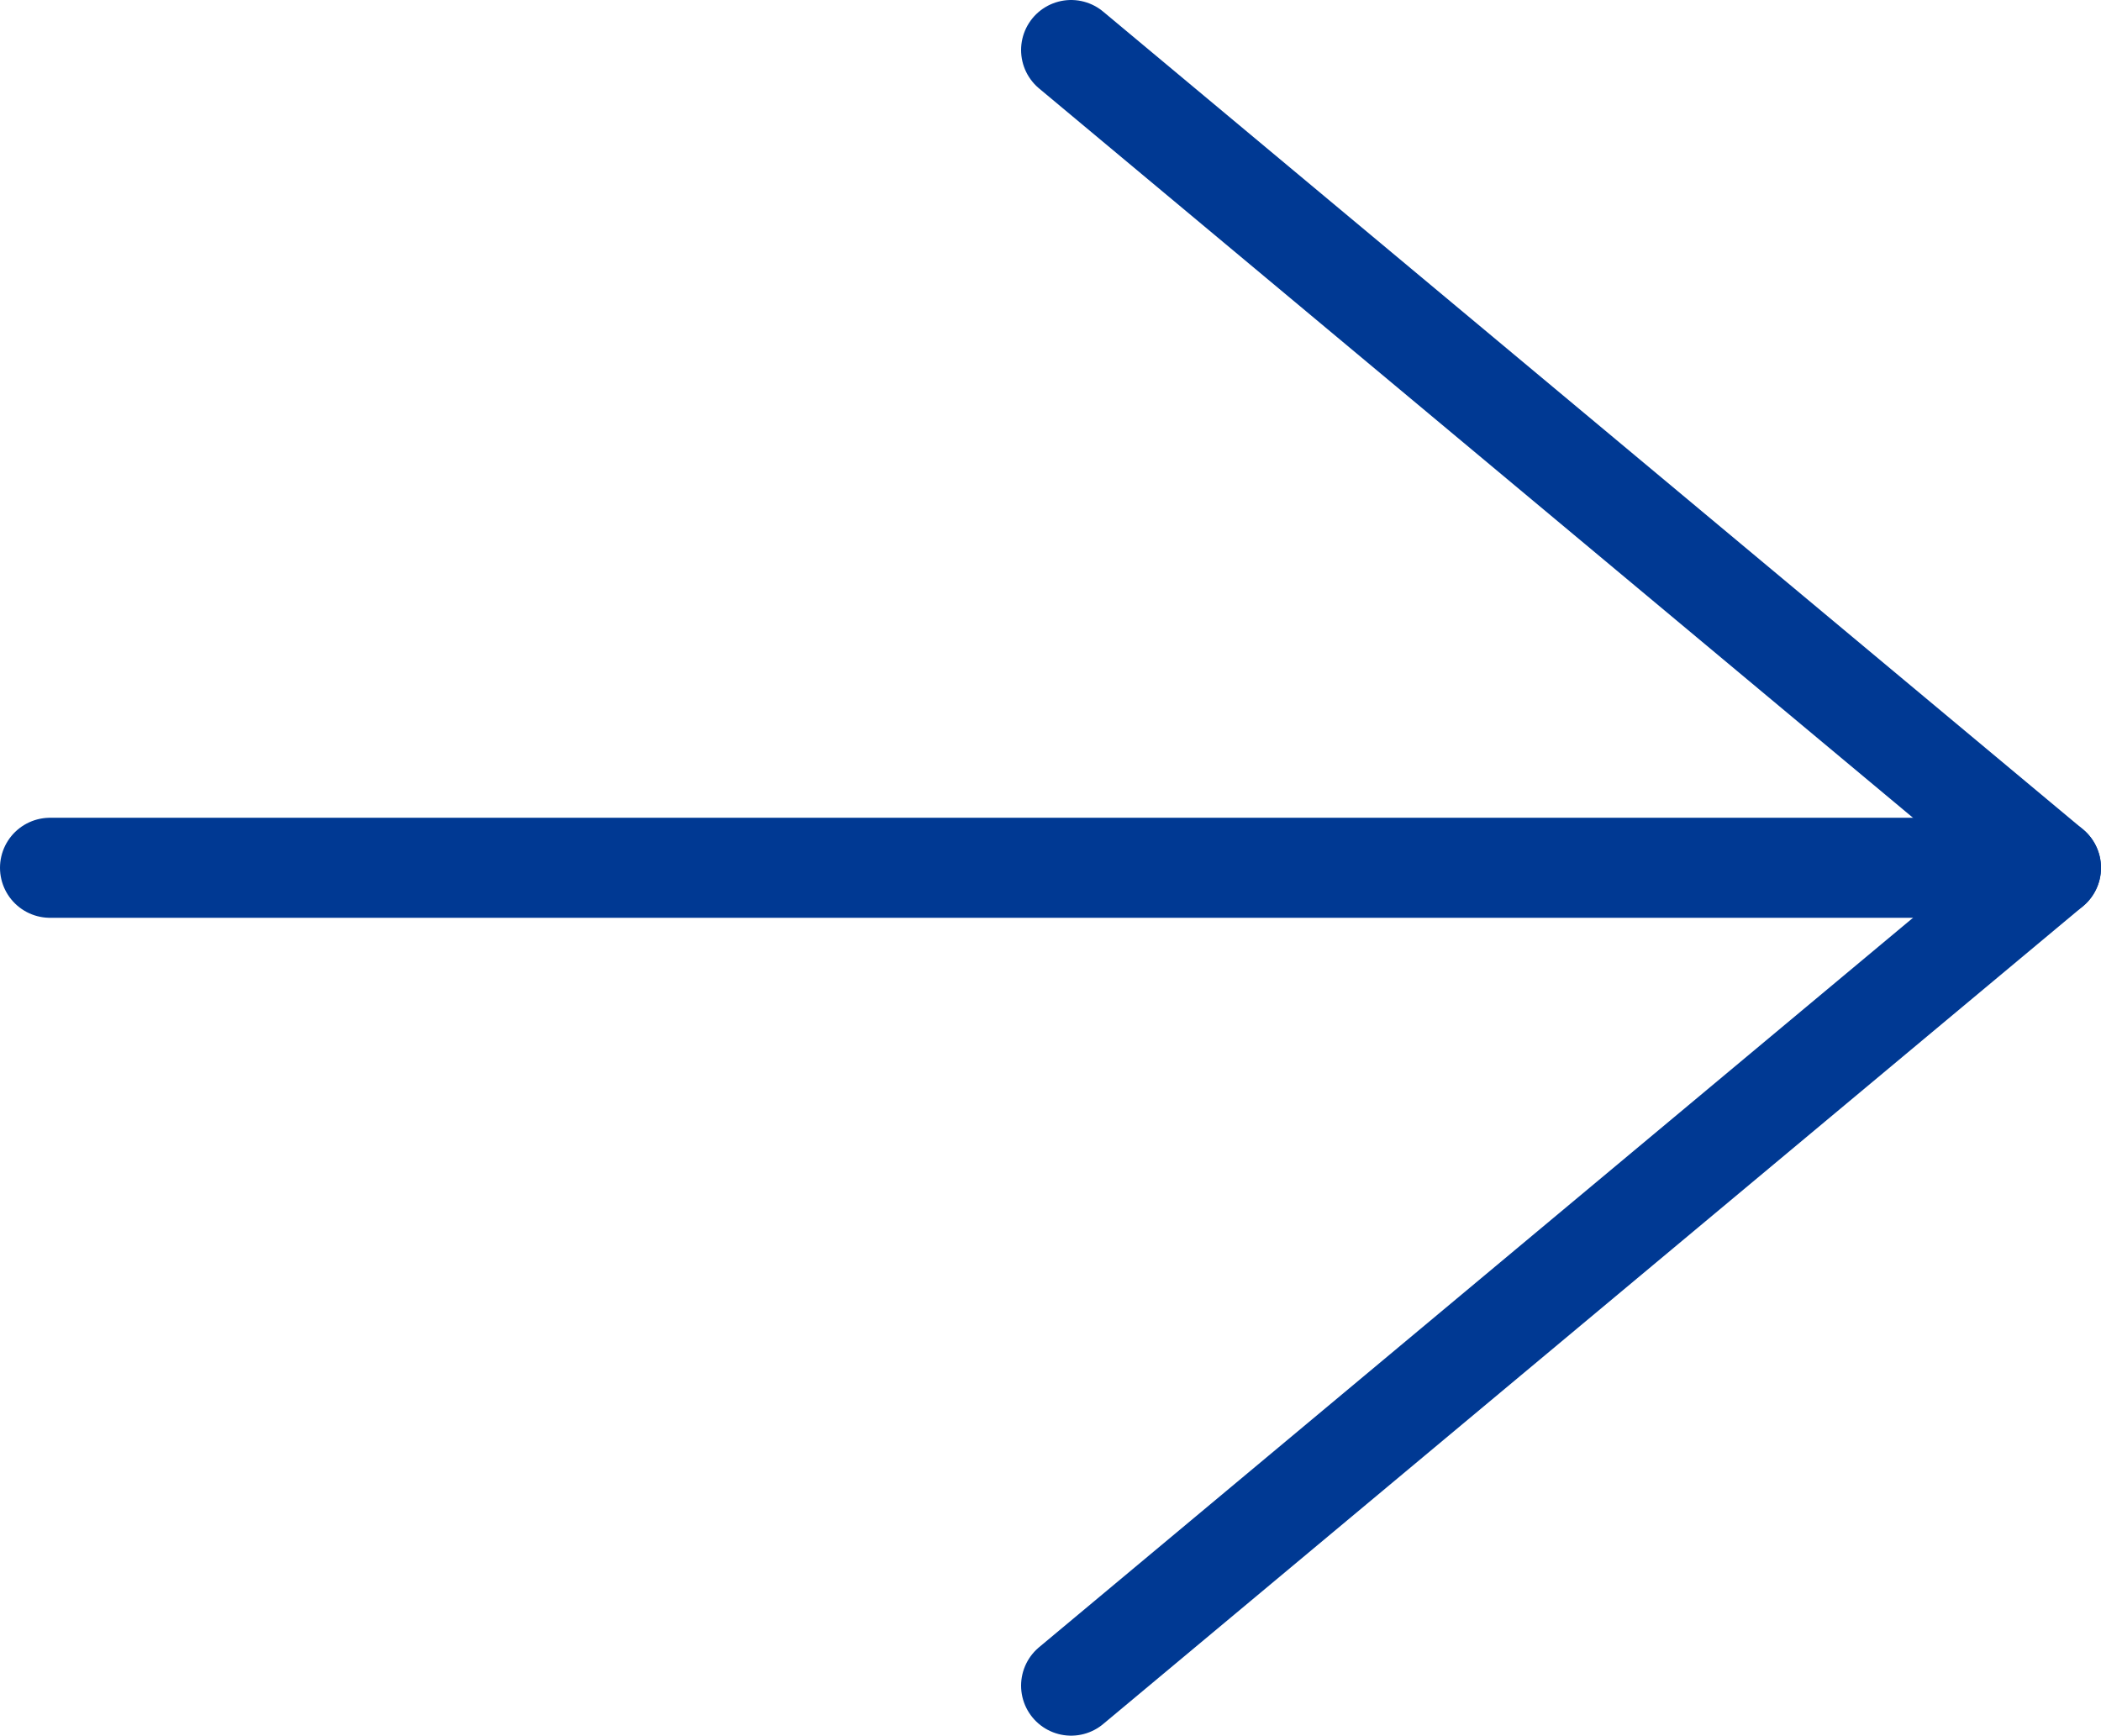
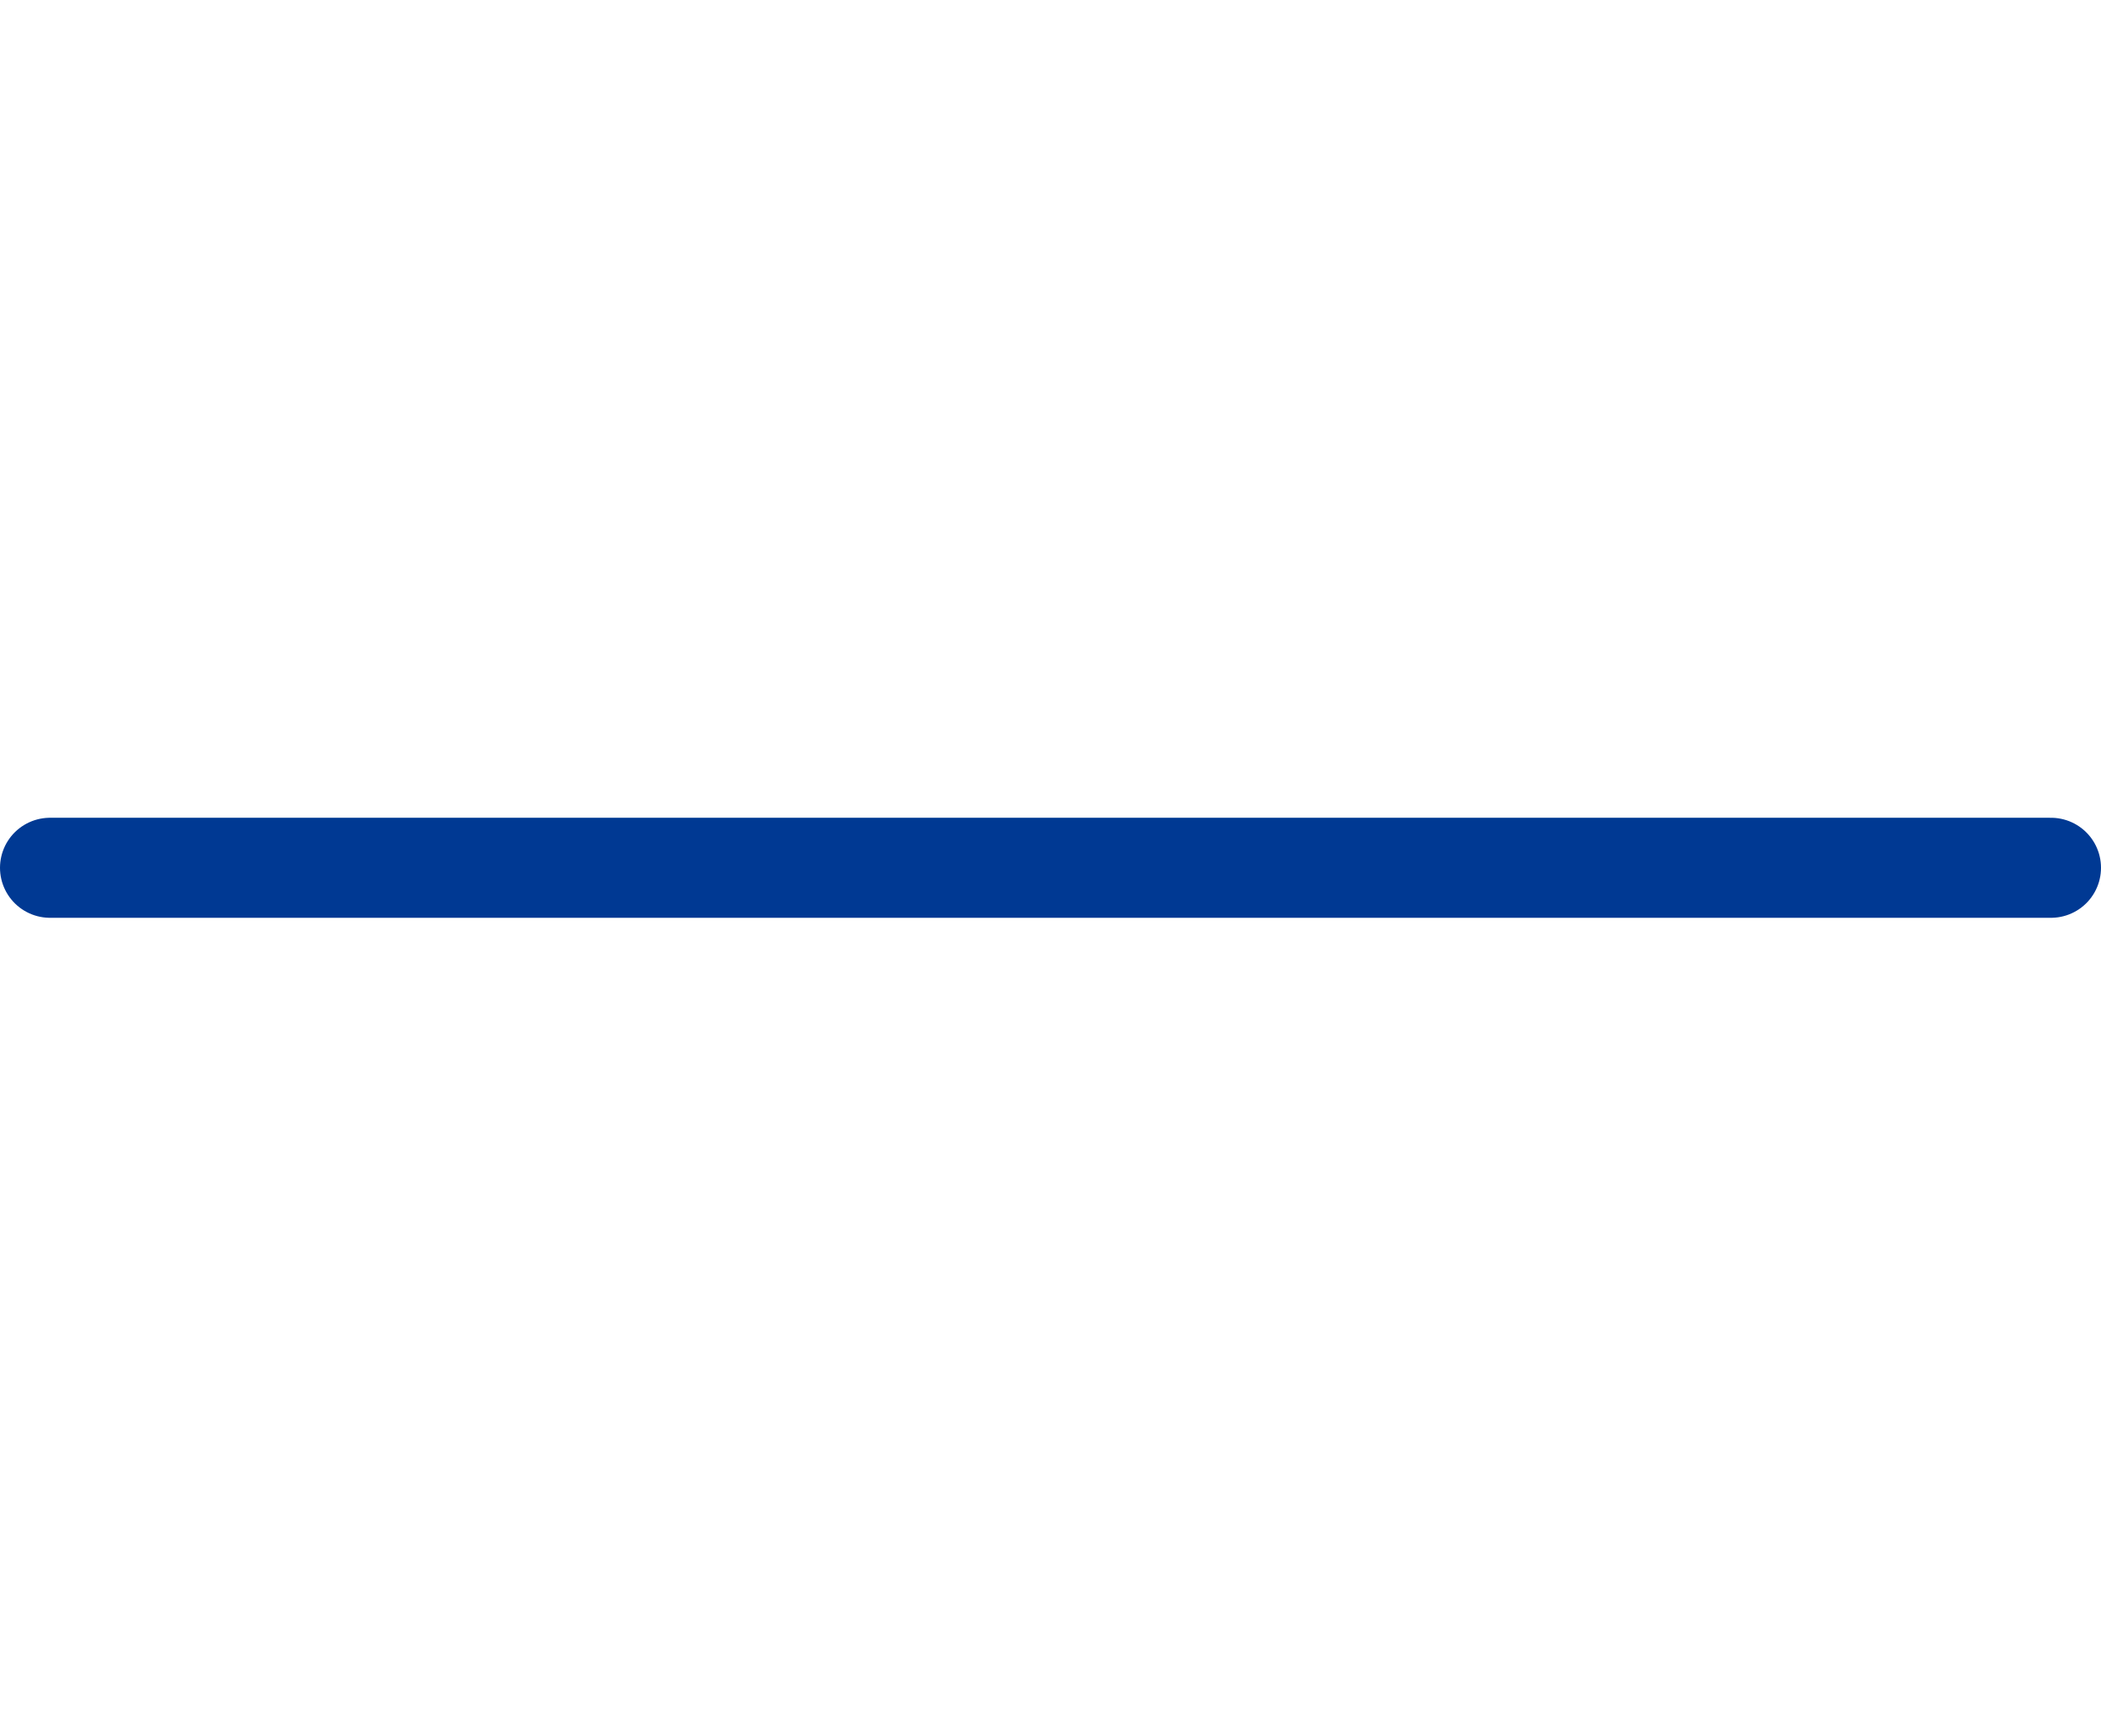
<svg xmlns="http://www.w3.org/2000/svg" id="_レイヤー_1" data-name="レイヤー_1" viewBox="0 0 21 17.351">
  <defs>
    <style>
      .cls-1 {
        fill: none;
        stroke: #003993;
        stroke-linecap: round;
        stroke-linejoin: round;
      }
    </style>
  </defs>
-   <polyline class="cls-1" points="10.706 .5 20.5 8.675 10.706 16.851" />
  <line class="cls-1" x1=".5" y1="8.675" x2="20.5" y2="8.675" />
</svg>